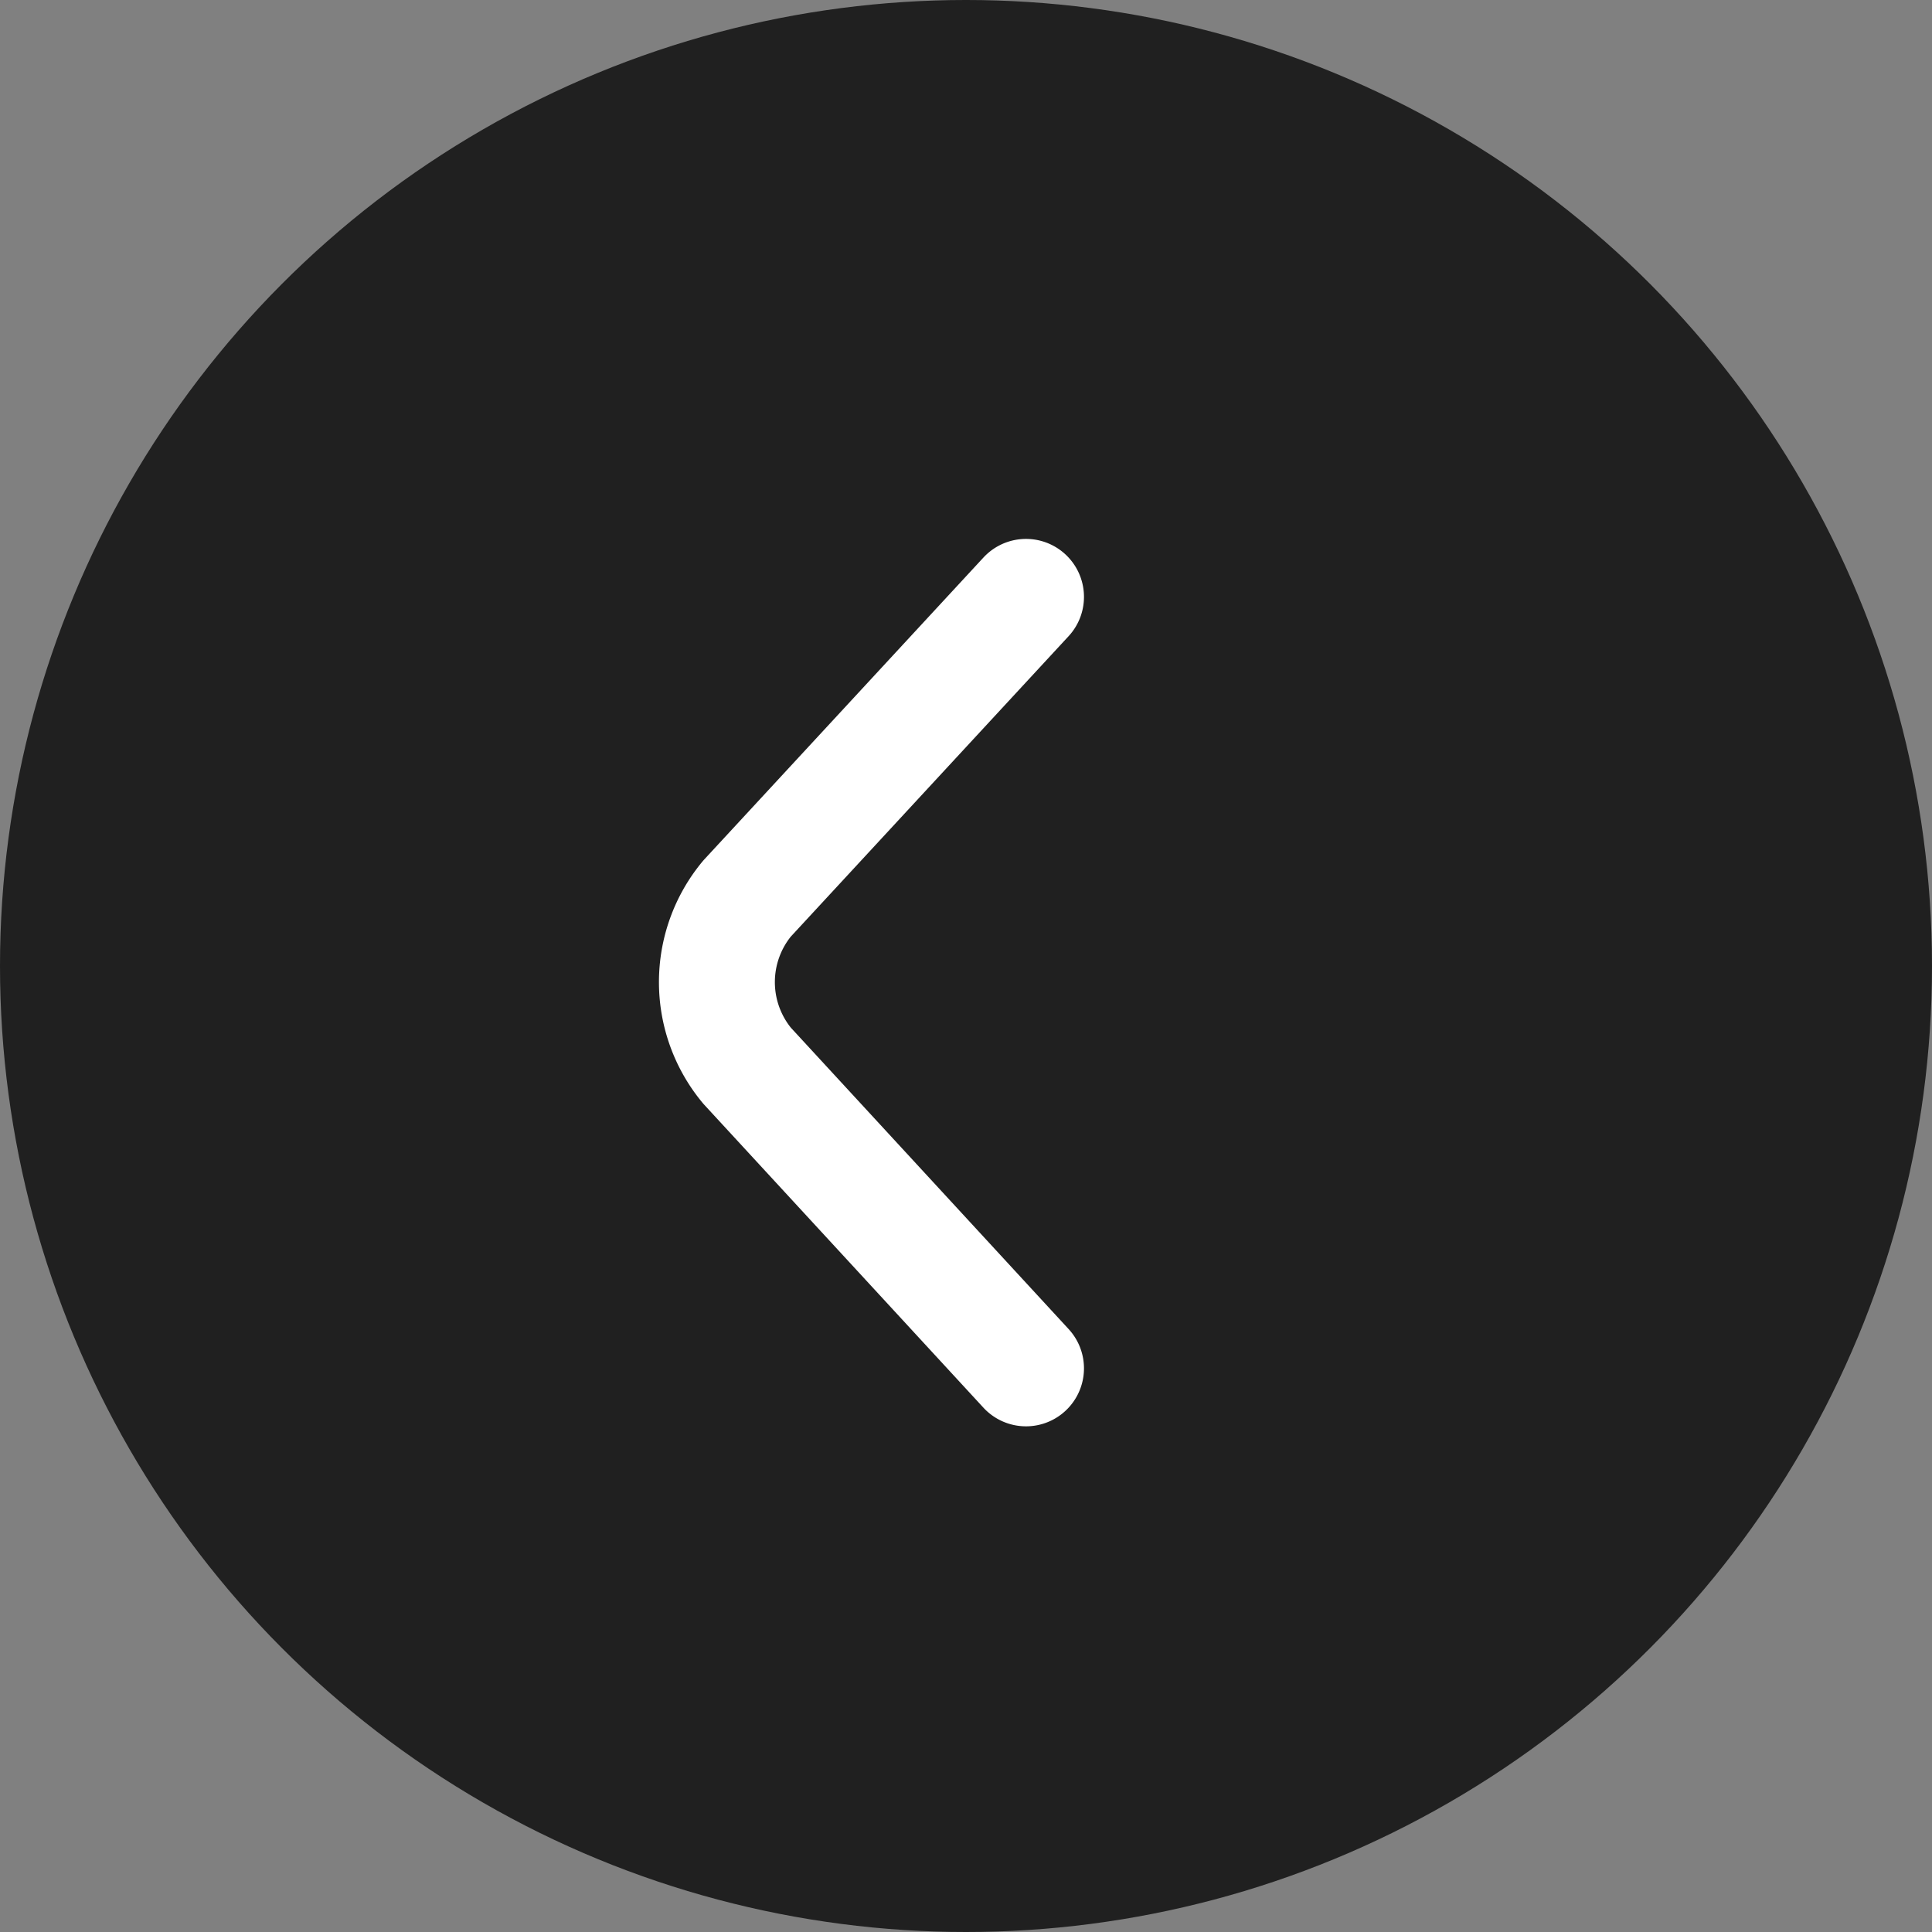
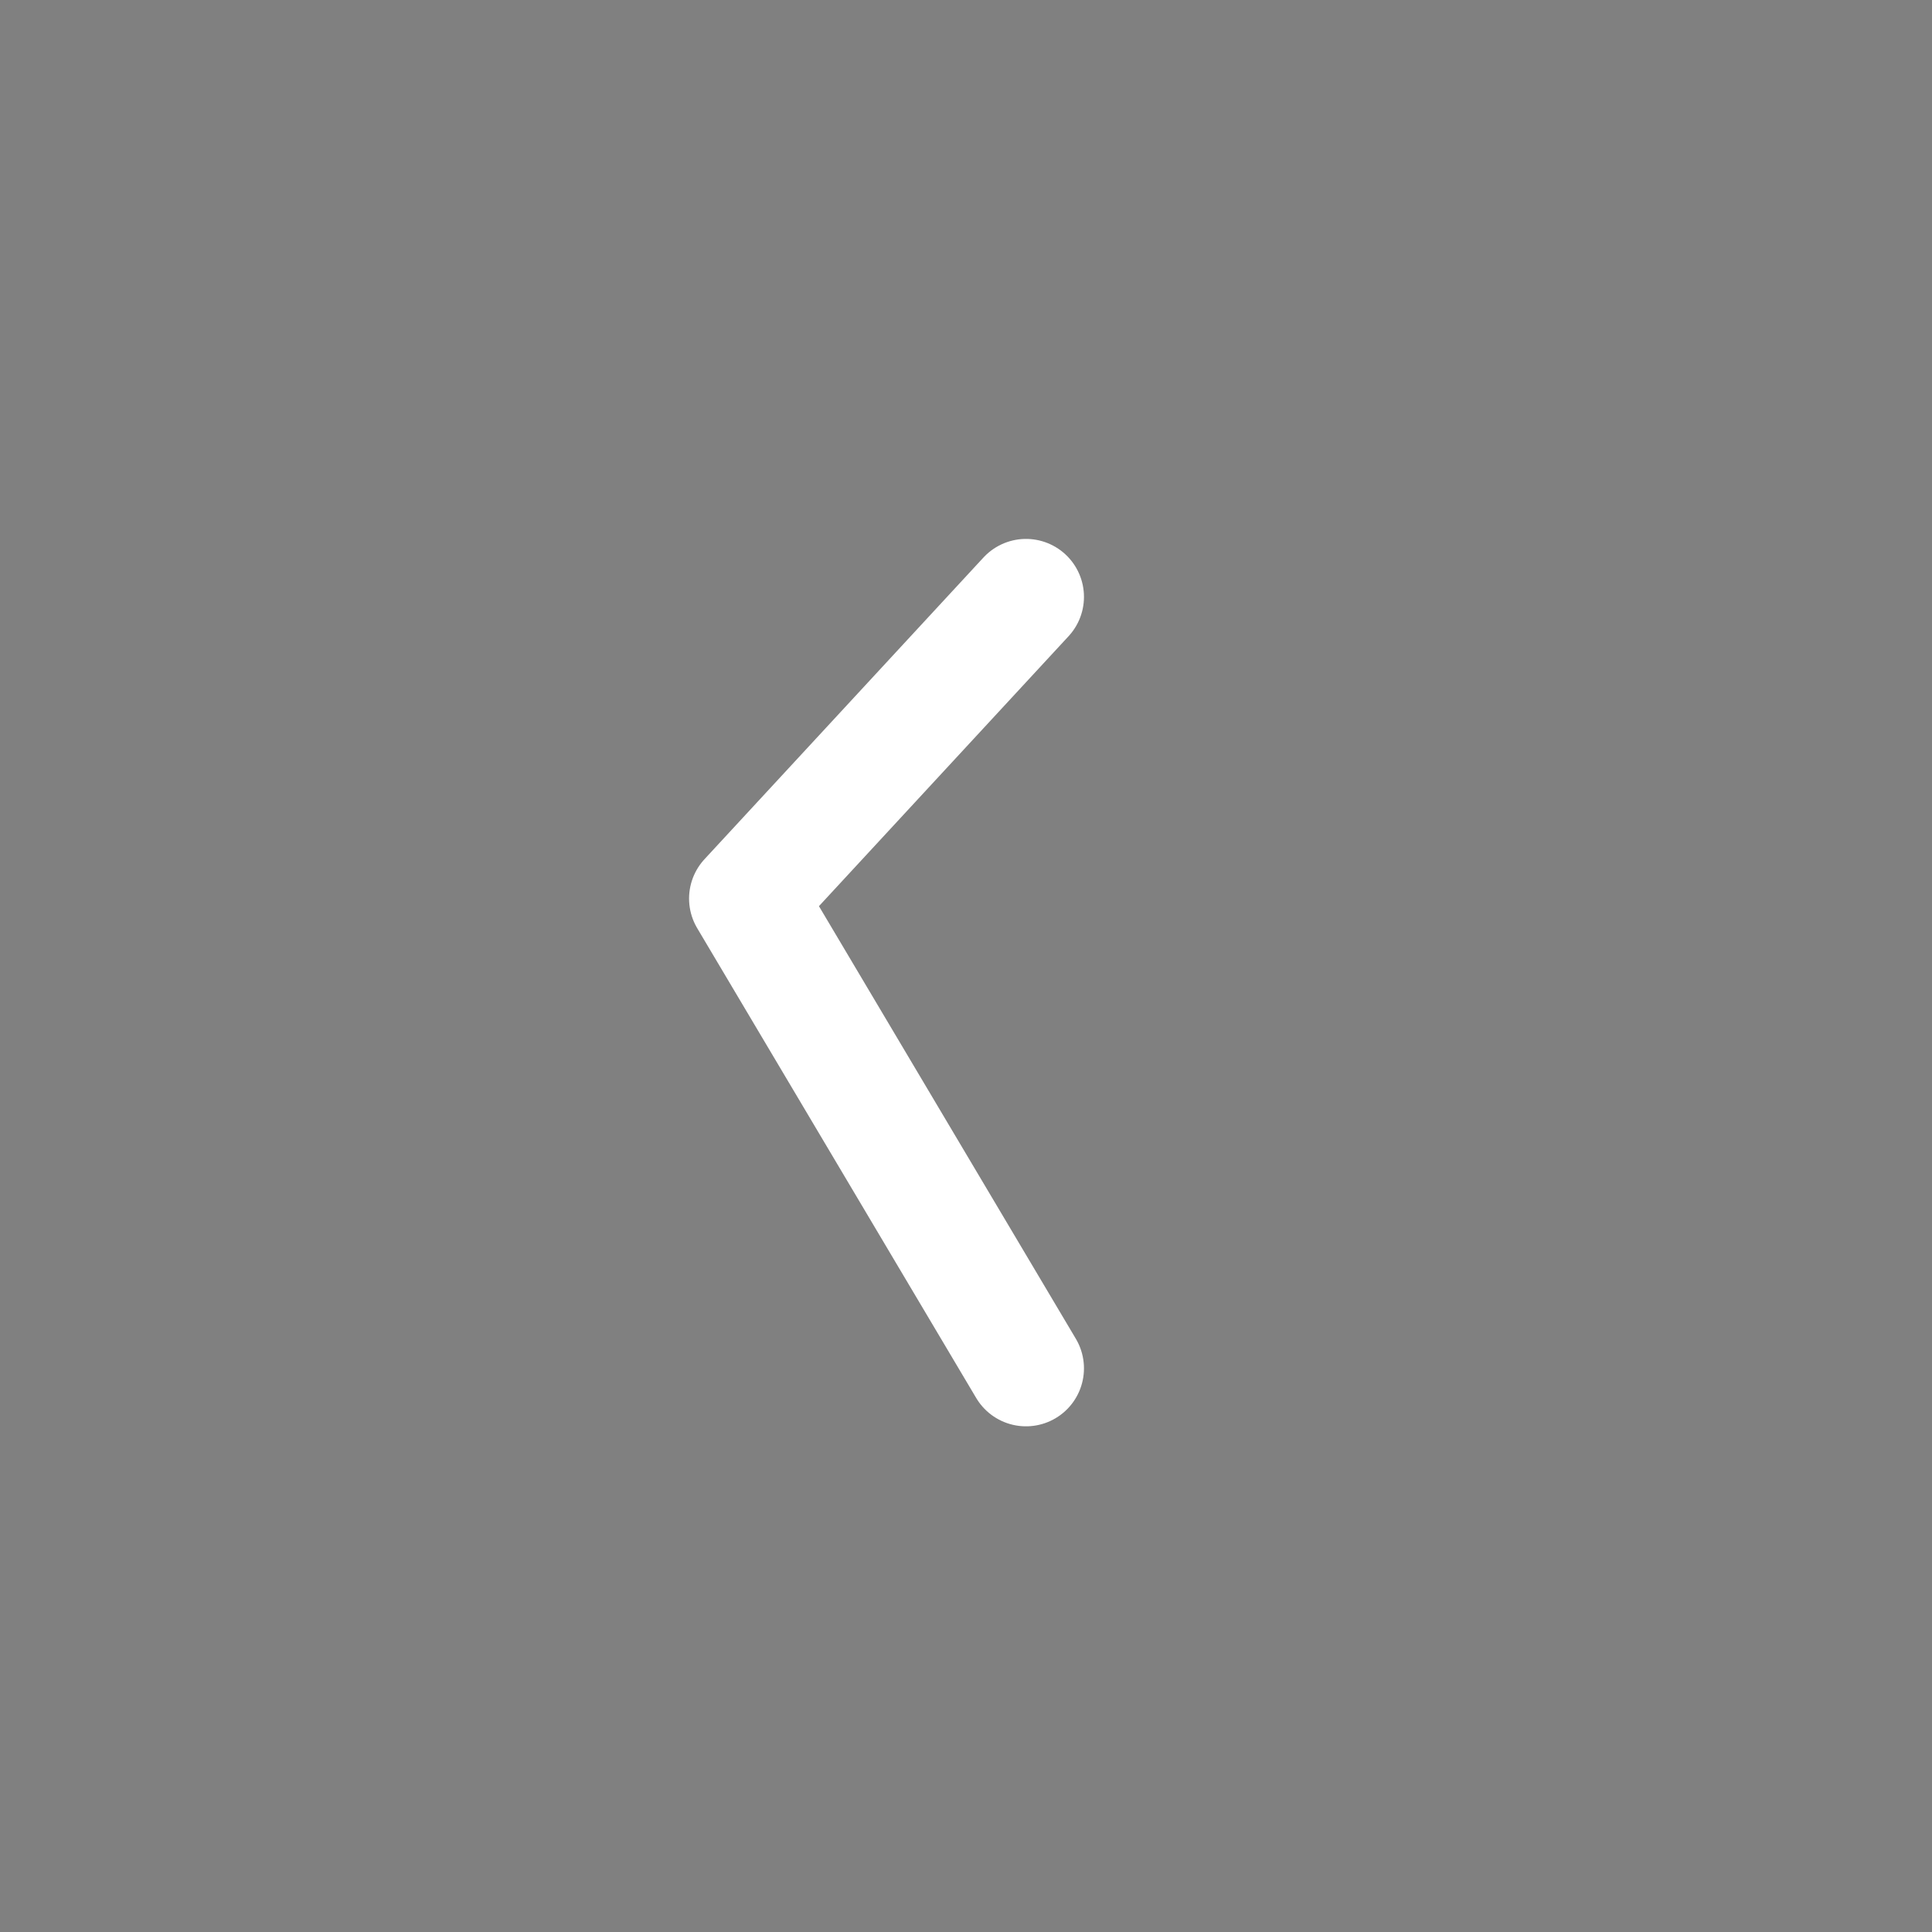
<svg xmlns="http://www.w3.org/2000/svg" width="50" height="50" viewBox="0 0 50 50">
  <rect x="0" y="0" width="50" height="50" fill="#808080" stroke="none" />
  <g id="slideshow-left-arrow" transform="translate(-64 -237)">
-     <circle id="Ellipse_7" data-name="Ellipse 7" cx="25" cy="25" r="25" transform="translate(64 237)" opacity="0.75" />
-     <path id="arrow" d="M0,19.966l7.22-7.808a3.388,3.388,0,0,0,0-4.324L0,0" transform="translate(90.553 272.413) rotate(180)" fill="none" stroke="#fff" stroke-linecap="round" stroke-linejoin="round" stroke-miterlimit="10" stroke-width="3" />
+     <path id="arrow" d="M0,19.966l7.22-7.808L0,0" transform="translate(90.553 272.413) rotate(180)" fill="none" stroke="#fff" stroke-linecap="round" stroke-linejoin="round" stroke-miterlimit="10" stroke-width="3" />
  </g>
</svg>